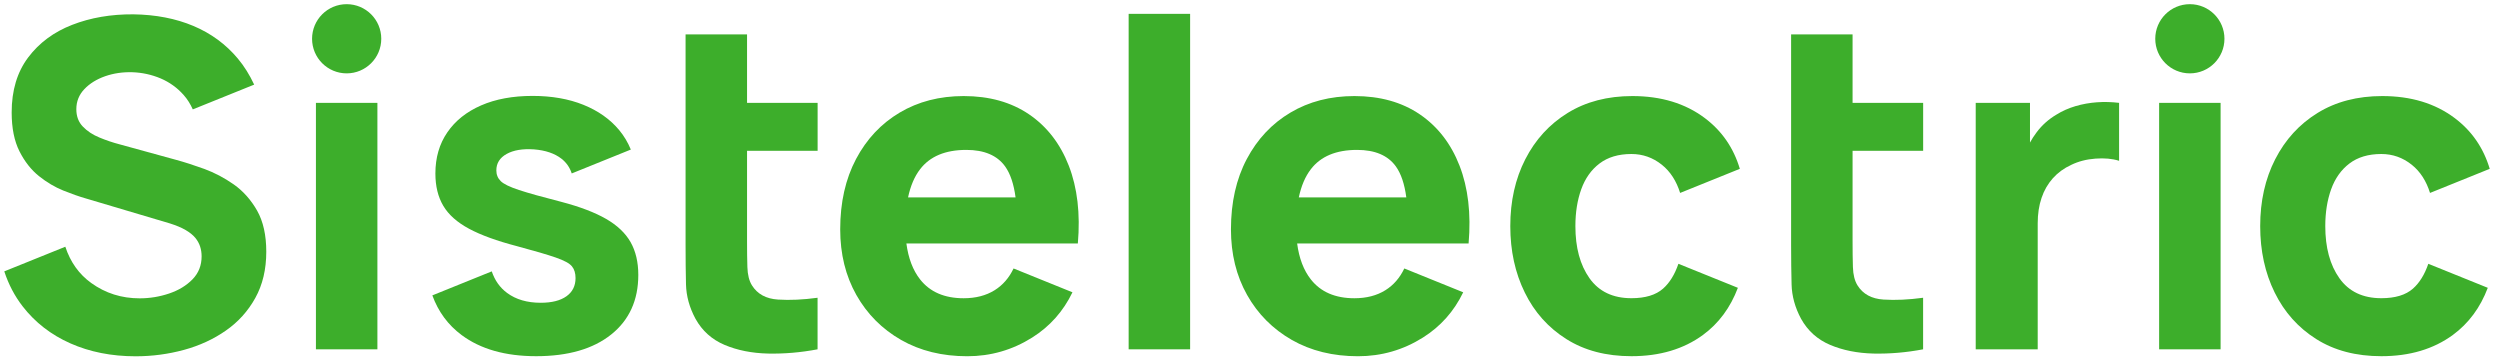
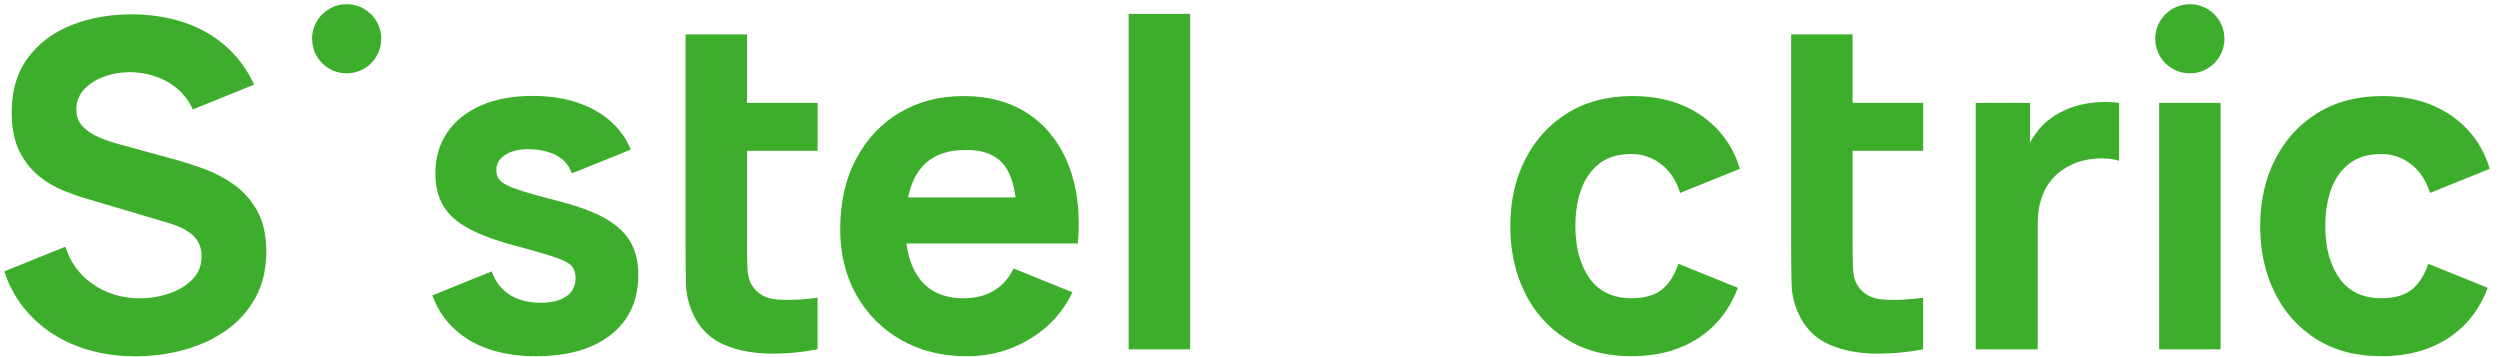
<svg xmlns="http://www.w3.org/2000/svg" width="231" height="33" viewBox="0 0 231 33" fill="none">
-   <path d="M29.192 32.277V9.505H34.872V32.277H29.192Z" fill="#3DAE2B" />
+   <path d="M29.192 32.277H34.872V32.277H29.192Z" fill="#3DAE2B" />
  <path d="M63.347 13.934V9.504H75.548V13.934H63.347ZM75.543 32.277C73.984 32.572 72.457 32.7 70.96 32.669C69.463 32.634 68.124 32.365 66.948 31.868C65.773 31.37 64.879 30.564 64.263 29.455C63.703 28.416 63.413 27.355 63.386 26.28C63.36 25.206 63.347 23.986 63.347 22.621V3.177H69.027V22.282C69.027 23.167 69.035 23.964 69.058 24.677C69.079 25.386 69.22 25.954 69.485 26.373C69.987 27.174 70.788 27.61 71.889 27.68C72.989 27.751 74.209 27.694 75.543 27.513V32.277Z" fill="#3DAE2B" />
  <path d="M104.287 32.277V1.28H109.967V32.277H104.287Z" fill="#3DAE2B" />
  <path d="M165.498 13.934V9.504H177.699V13.934H165.498ZM177.699 32.277C176.14 32.572 174.612 32.7 173.115 32.669C171.618 32.634 170.28 32.365 169.104 31.868C167.929 31.37 167.035 30.564 166.418 29.455C165.859 28.416 165.568 27.355 165.542 26.28C165.516 25.206 165.498 23.986 165.498 22.621V3.177H171.178V22.282C171.178 23.167 171.187 23.964 171.209 24.677C171.231 25.386 171.372 25.954 171.636 26.373C172.138 27.174 172.939 27.61 174.04 27.68C175.141 27.751 176.36 27.694 177.695 27.513V32.277H177.699Z" fill="#3DAE2B" />
  <path d="M182.556 32.277V9.504H187.571V15.07L187.029 14.352C187.32 13.564 187.712 12.846 188.2 12.203C188.689 11.556 189.288 11.023 189.997 10.601C190.538 10.262 191.133 9.997 191.771 9.808C192.41 9.619 193.075 9.5 193.757 9.451C194.44 9.403 195.122 9.421 195.804 9.504V14.858C195.179 14.66 194.448 14.594 193.621 14.656C192.793 14.717 192.044 14.911 191.375 15.237C190.706 15.545 190.142 15.959 189.684 16.47C189.226 16.985 188.874 17.588 188.641 18.284C188.403 18.98 188.284 19.763 188.284 20.635V32.277H182.556Z" fill="#3DAE2B" />
  <path d="M199.503 32.277V9.505H205.183V32.277H199.503Z" fill="#3DAE2B" />
  <path d="M21.601 17.043C20.729 16.431 19.822 15.956 18.876 15.608C17.929 15.264 17.066 14.987 16.287 14.775L11.065 13.34C10.422 13.173 9.797 12.961 9.185 12.706C8.572 12.455 8.062 12.12 7.661 11.702C7.256 11.288 7.053 10.751 7.053 10.091C7.053 9.373 7.3 8.757 7.793 8.237C8.286 7.717 8.929 7.321 9.713 7.044C10.501 6.771 11.338 6.647 12.231 6.674C13.139 6.705 14.002 6.894 14.834 7.242C15.661 7.594 16.375 8.105 16.974 8.783C17.317 9.17 17.594 9.615 17.814 10.108L23.486 7.819C23.067 6.929 22.57 6.119 21.967 5.401C20.866 4.089 19.501 3.085 17.872 2.398C16.243 1.712 14.389 1.351 12.315 1.324C10.255 1.311 8.374 1.632 6.675 2.293C4.975 2.953 3.619 3.957 2.602 5.309C1.585 6.661 1.078 8.351 1.078 10.39C1.078 11.839 1.321 13.036 1.801 13.987C2.281 14.934 2.884 15.7 3.606 16.277C4.328 16.854 5.076 17.294 5.851 17.607C6.626 17.915 7.304 18.157 7.89 18.324L15.701 20.645C16.287 20.83 16.771 21.032 17.154 21.257C17.537 21.481 17.832 21.719 18.044 21.974C18.25 22.226 18.4 22.498 18.493 22.785C18.585 23.075 18.629 23.37 18.629 23.683C18.629 24.528 18.347 25.237 17.784 25.814C17.22 26.391 16.498 26.827 15.622 27.122C14.746 27.417 13.839 27.566 12.905 27.566C11.232 27.566 9.744 27.095 8.436 26.153C7.3 25.338 6.503 24.216 6.036 22.798L0.396 25.074C0.788 26.272 1.351 27.351 2.096 28.311C3.245 29.794 4.715 30.935 6.503 31.727C8.291 32.52 10.303 32.921 12.531 32.921C14.063 32.921 15.551 32.722 16.991 32.331C18.431 31.939 19.726 31.344 20.866 30.547C22.006 29.755 22.918 28.747 23.591 27.531C24.265 26.316 24.604 24.894 24.604 23.26C24.604 21.728 24.322 20.464 23.759 19.465C23.186 18.461 22.469 17.655 21.601 17.043Z" fill="#3DAE2B" />
  <path d="M56.002 20.226C54.963 19.628 53.589 19.104 51.877 18.654C50.12 18.205 48.816 17.84 47.958 17.558C47.104 17.276 46.536 17.003 46.267 16.735C45.994 16.466 45.862 16.136 45.862 15.744C45.862 15.084 46.179 14.577 46.813 14.225C47.447 13.873 48.284 13.732 49.332 13.802C50.406 13.886 51.251 14.177 51.881 14.665C52.339 15.026 52.652 15.48 52.828 16.026L58.288 13.82C58.023 13.173 57.671 12.574 57.218 12.028C56.377 11.015 55.271 10.236 53.907 9.685C52.541 9.135 50.974 8.862 49.208 8.862C47.386 8.862 45.8 9.153 44.458 9.738C43.114 10.324 42.071 11.152 41.336 12.226C40.596 13.3 40.23 14.568 40.23 16.035C40.23 17.201 40.473 18.197 40.961 19.02C41.45 19.843 42.243 20.548 43.343 21.138C44.444 21.728 45.915 22.261 47.751 22.741C49.38 23.176 50.582 23.529 51.353 23.797C52.128 24.066 52.625 24.334 52.845 24.607C53.07 24.88 53.18 25.246 53.18 25.695C53.18 26.413 52.903 26.972 52.343 27.373C51.784 27.773 50.992 27.976 49.961 27.976C48.706 27.976 47.672 27.672 46.857 27.069C46.179 26.567 45.717 25.898 45.439 25.074L39.949 27.293C40.495 28.795 41.393 30.023 42.657 30.961C44.405 32.26 46.699 32.912 49.539 32.912C52.489 32.912 54.805 32.242 56.474 30.908C58.142 29.574 58.979 27.738 58.979 25.404C58.979 24.224 58.741 23.216 58.27 22.38C57.794 21.543 57.041 20.825 56.002 20.226Z" fill="#3DAE2B" />
  <path d="M155.085 24.375C154.751 25.352 154.284 26.123 153.668 26.669C152.998 27.259 152.025 27.554 150.744 27.554C149.031 27.554 147.741 26.937 146.869 25.709C145.997 24.48 145.566 22.873 145.566 20.892C145.566 19.628 145.746 18.492 146.107 17.488C146.469 16.484 147.032 15.687 147.798 15.106C148.564 14.525 149.546 14.23 150.744 14.23C151.787 14.23 152.725 14.56 153.553 15.221C154.341 15.85 154.9 16.726 155.244 17.827L160.761 15.599C160.18 13.658 159.101 12.094 157.525 10.91C155.719 9.554 153.491 8.876 150.832 8.876C148.534 8.876 146.543 9.395 144.857 10.434C143.171 11.473 141.867 12.9 140.938 14.714C140.009 16.528 139.551 18.589 139.551 20.892C139.551 23.168 139.996 25.215 140.89 27.03C141.779 28.844 143.061 30.279 144.734 31.331C146.407 32.388 148.41 32.912 150.748 32.912C153.368 32.912 155.565 32.256 157.348 30.953C158.815 29.878 159.889 28.421 160.58 26.594L155.085 24.375Z" fill="#3DAE2B" />
  <path d="M224.376 24.375C224.041 25.352 223.574 26.123 222.958 26.669C222.289 27.259 221.316 27.554 220.034 27.554C218.322 27.554 217.032 26.937 216.16 25.709C215.288 24.48 214.856 22.873 214.856 20.892C214.856 19.628 215.037 18.492 215.398 17.488C215.759 16.484 216.323 15.687 217.089 15.106C217.855 14.525 218.837 14.23 220.034 14.23C221.078 14.23 222.016 14.56 222.844 15.221C223.632 15.85 224.191 16.726 224.534 17.827L230.051 15.599C229.47 13.658 228.391 12.094 226.815 10.91C225.01 9.554 222.782 8.876 220.122 8.876C217.824 8.876 215.834 9.395 214.147 10.434C212.461 11.473 211.158 12.9 210.229 14.714C209.3 16.528 208.842 18.589 208.842 20.892C208.842 23.168 209.286 25.215 210.18 27.03C211.074 28.844 212.351 30.279 214.024 31.331C215.697 32.388 217.701 32.912 220.039 32.912C222.659 32.912 224.856 32.256 226.639 30.953C228.105 29.878 229.18 28.421 229.871 26.594L224.376 24.375Z" fill="#3DAE2B" />
  <path d="M93.653 24.806C93.239 25.674 92.658 26.347 91.901 26.818C91.108 27.311 90.153 27.558 89.039 27.558C87.269 27.558 85.93 26.977 85.019 25.819C84.349 24.969 83.931 23.859 83.751 22.499H93.97H96.854H99.593C99.831 19.742 99.549 17.347 98.756 15.309C97.964 13.27 96.735 11.689 95.08 10.562C93.424 9.439 91.412 8.876 89.043 8.876C86.815 8.876 84.843 9.386 83.13 10.404C81.417 11.421 80.074 12.852 79.097 14.697C78.124 16.537 77.635 18.703 77.635 21.191C77.635 23.468 78.132 25.488 79.127 27.254C80.123 29.02 81.501 30.402 83.262 31.411C85.023 32.415 87.062 32.916 89.373 32.916C91.544 32.916 93.547 32.34 95.379 31.186C97.008 30.16 98.246 28.769 99.095 27.008L93.653 24.806ZM89.29 13.851C90.945 13.851 92.143 14.362 92.874 15.379C93.354 16.048 93.675 17.004 93.838 18.237H83.905C84.129 17.184 84.495 16.312 85.019 15.634C85.93 14.446 87.352 13.851 89.29 13.851Z" fill="#3DAE2B" />
-   <path d="M129.758 24.806C129.344 25.674 128.763 26.347 128.006 26.818C127.213 27.311 126.258 27.558 125.144 27.558C123.374 27.558 122.035 26.977 121.124 25.819C120.454 24.969 120.036 23.859 119.856 22.499H130.075H132.959H135.698C135.936 19.742 135.654 17.347 134.861 15.309C134.069 13.27 132.84 11.689 131.185 10.562C129.529 9.439 127.517 8.876 125.148 8.876C122.92 8.876 120.948 9.386 119.235 10.404C117.522 11.421 116.179 12.852 115.202 14.697C114.228 16.537 113.74 18.703 113.74 21.191C113.74 23.468 114.237 25.488 115.232 27.254C116.227 29.02 117.606 30.402 119.367 31.411C121.128 32.415 123.167 32.916 125.478 32.916C127.649 32.916 129.652 32.34 131.484 31.186C133.113 30.16 134.351 28.769 135.2 27.008L129.758 24.806ZM125.395 13.851C127.05 13.851 128.248 14.362 128.979 15.379C129.459 16.048 129.78 17.004 129.943 18.237H120.01C120.234 17.184 120.6 16.312 121.124 15.634C122.035 14.446 123.457 13.851 125.395 13.851Z" fill="#3DAE2B" />
  <path d="M32.032 6.779C33.797 6.779 35.229 5.348 35.229 3.582C35.229 1.817 33.797 0.386 32.032 0.386C30.267 0.386 28.835 1.817 28.835 3.582C28.835 5.348 30.267 6.779 32.032 6.779Z" fill="#3DAE2B" />
  <path d="M202.343 6.779C204.108 6.779 205.539 5.348 205.539 3.582C205.539 1.817 204.108 0.386 202.343 0.386C200.577 0.386 199.146 1.817 199.146 3.582C199.146 5.348 200.577 6.779 202.343 6.779Z" fill="#3DAE2B" />
</svg>